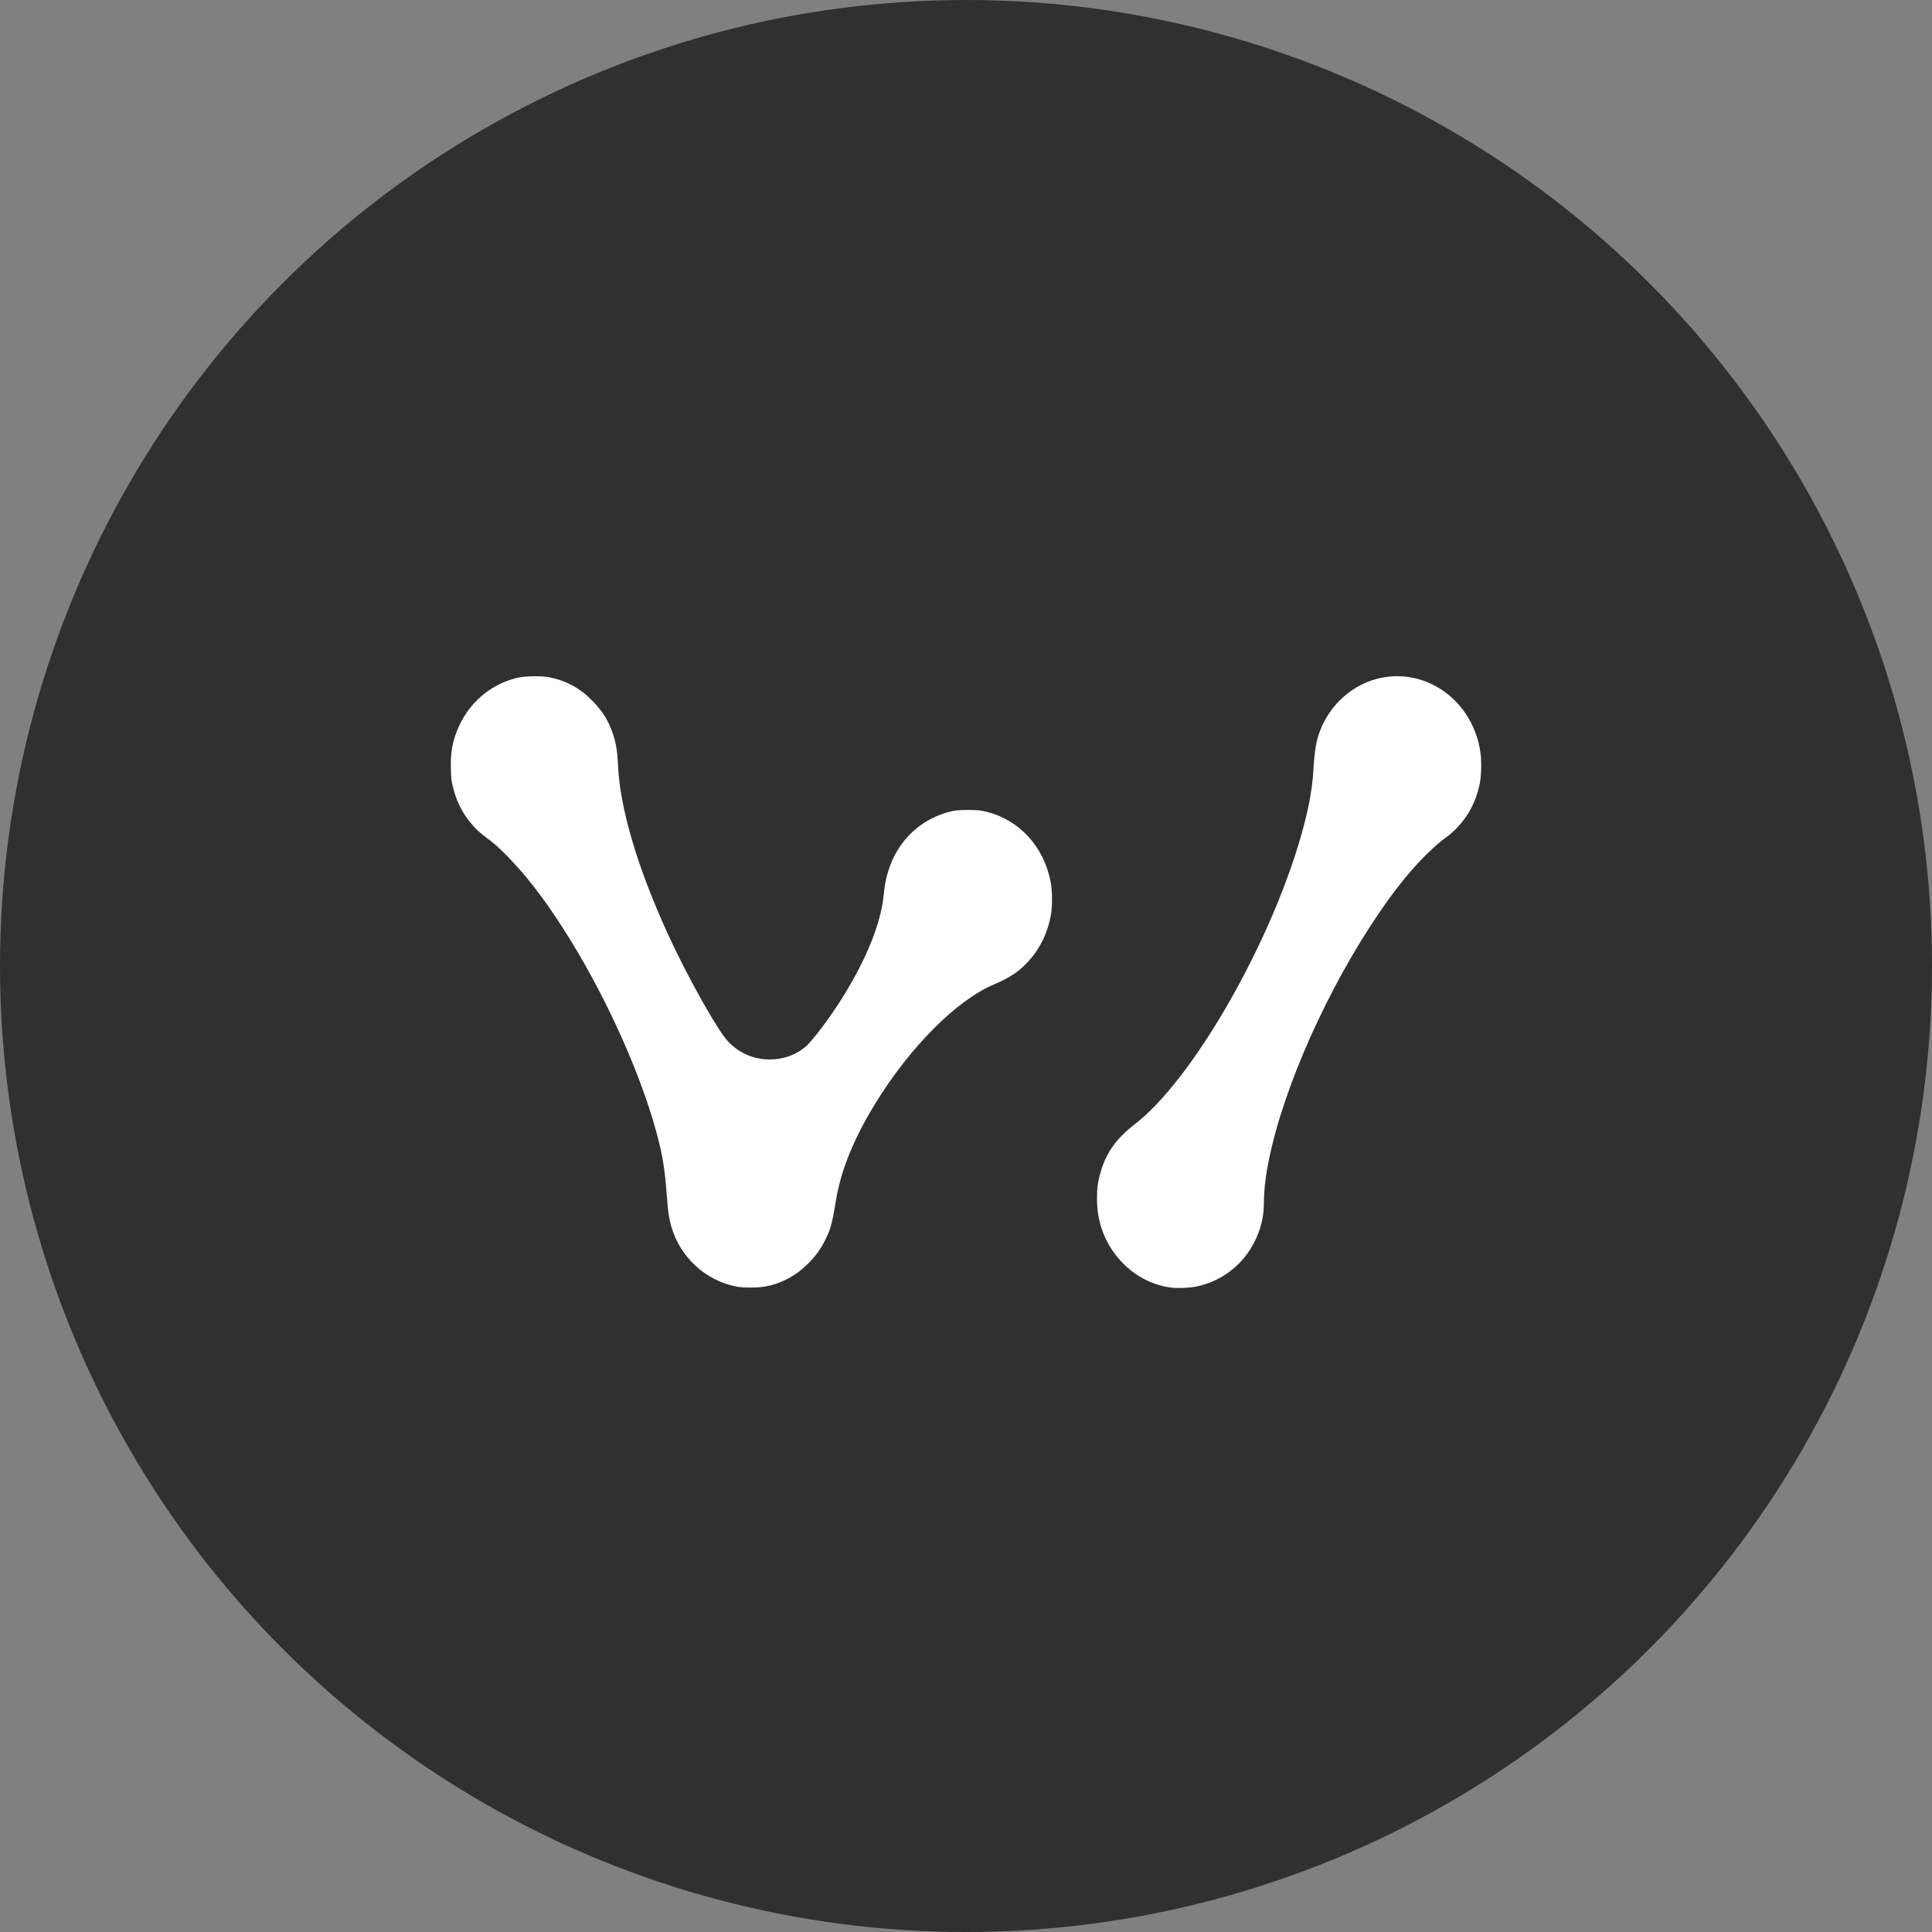
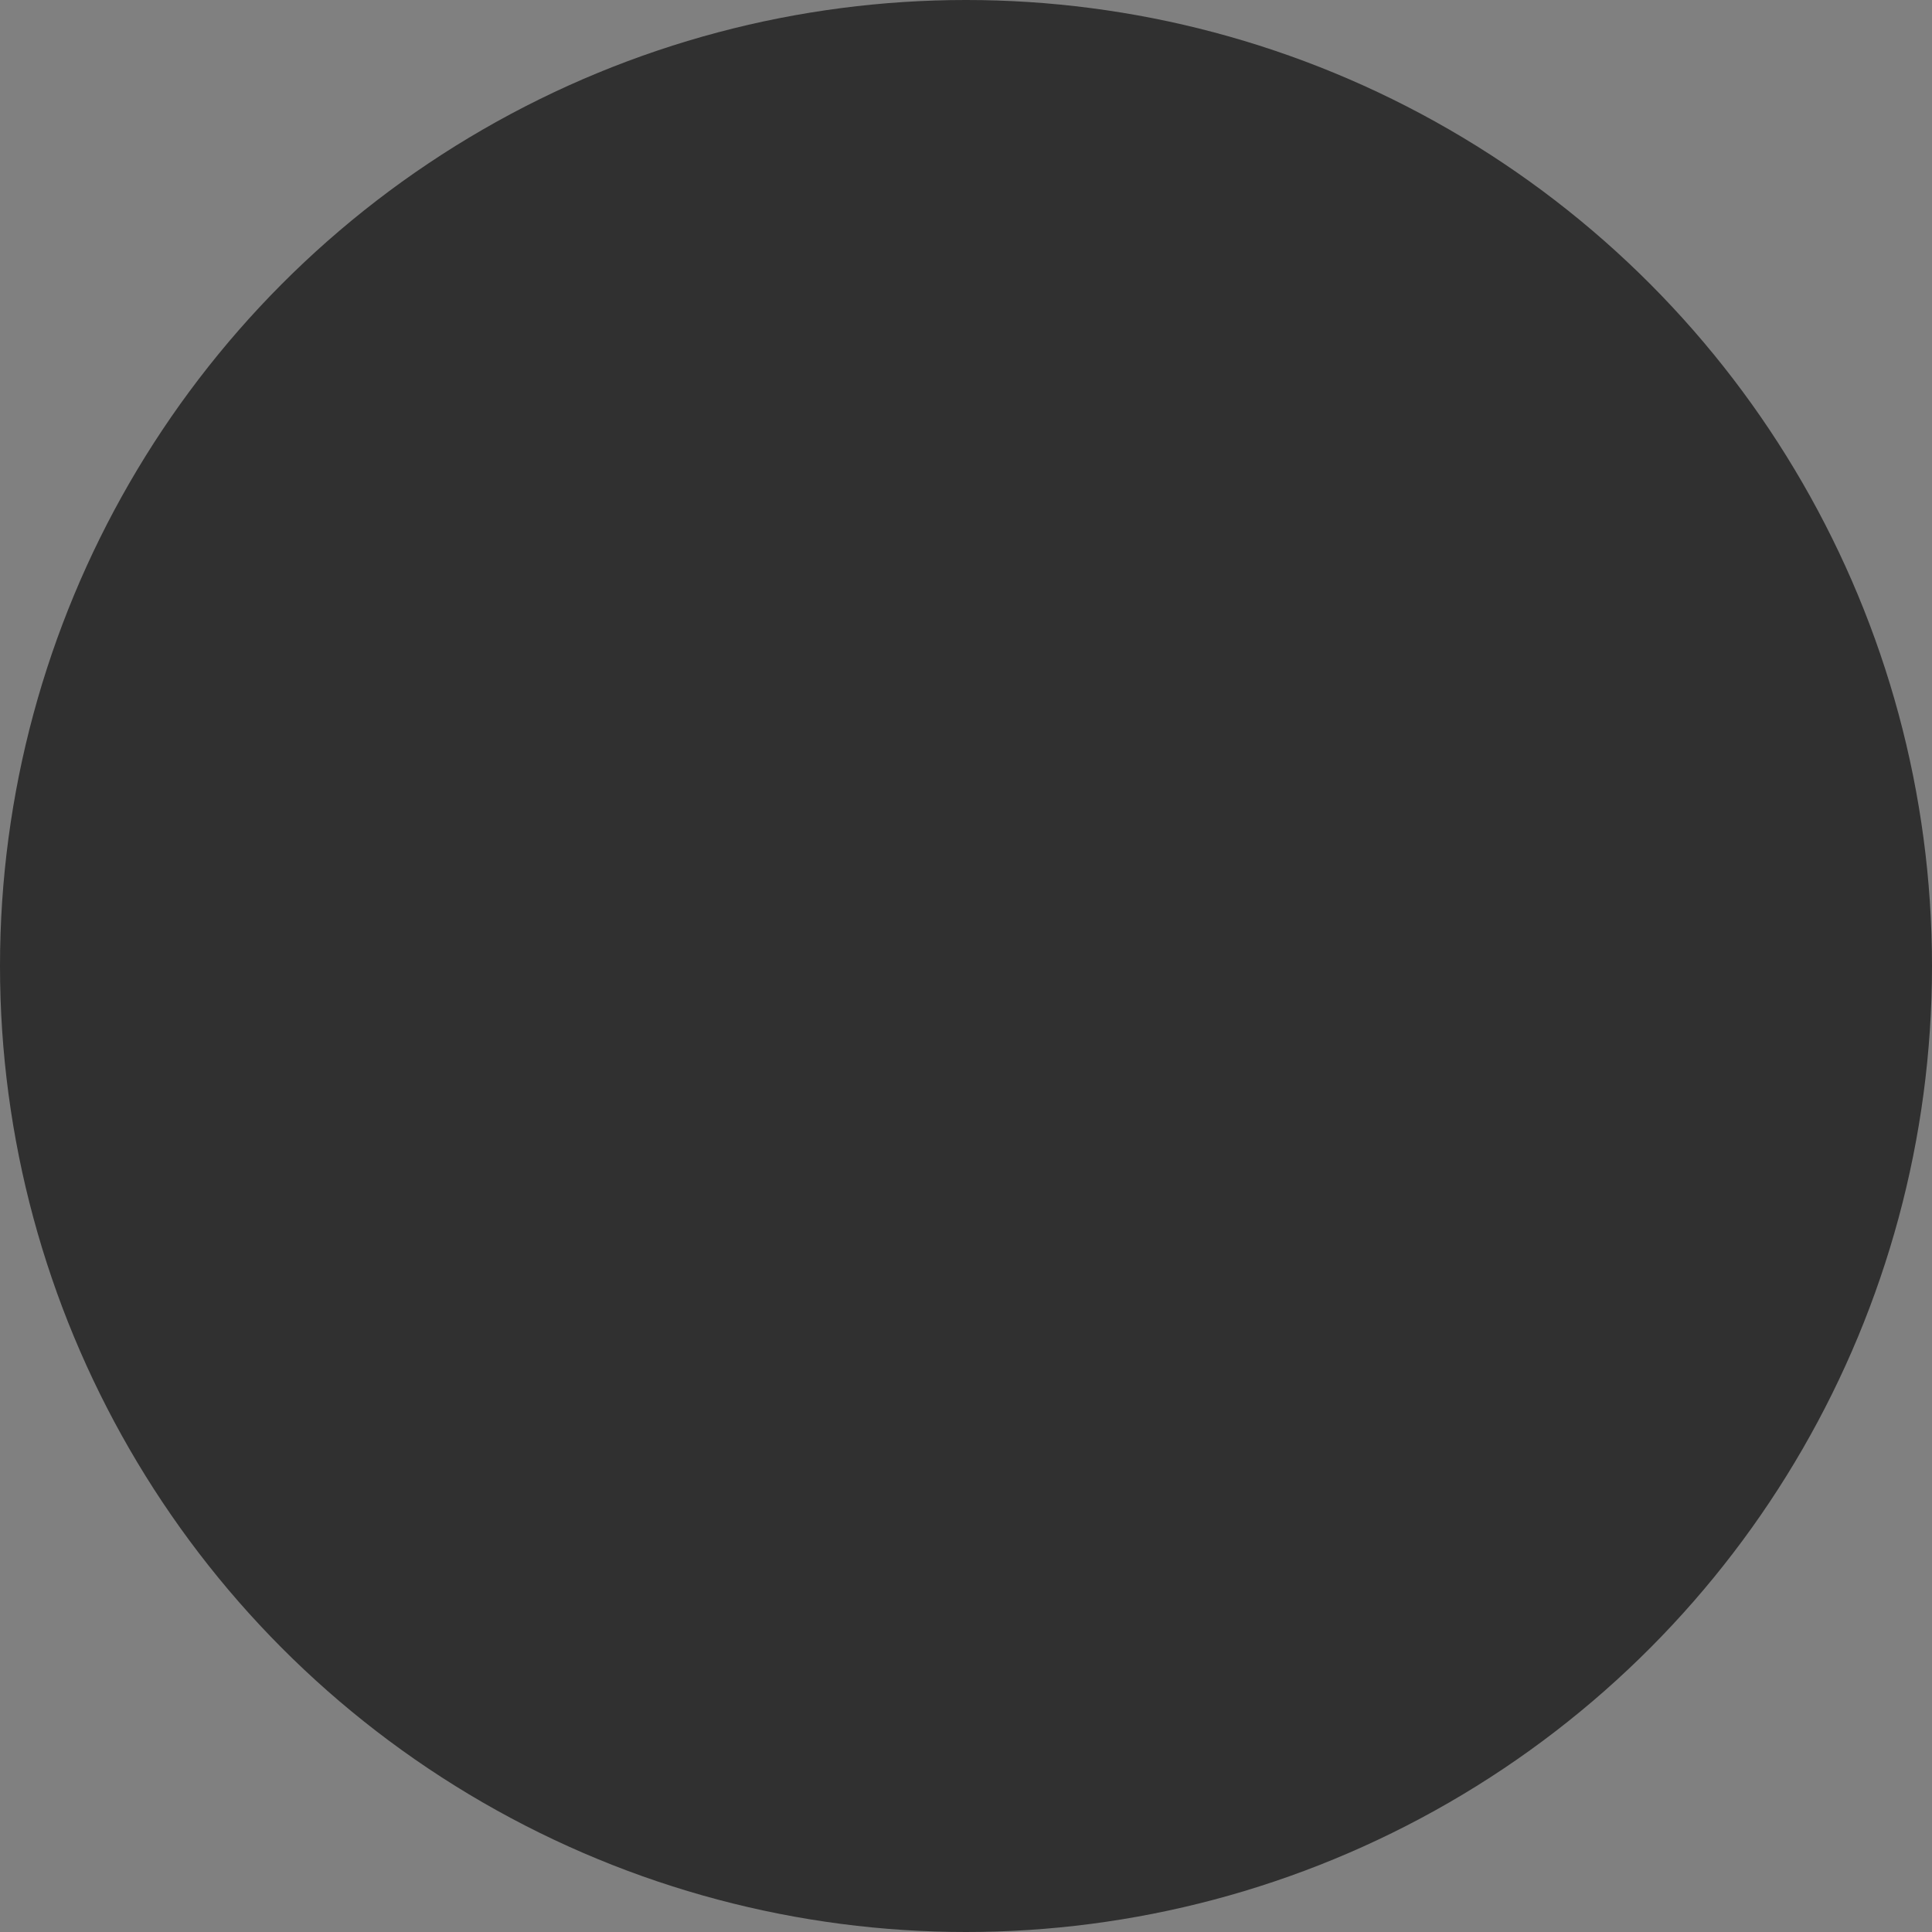
<svg xmlns="http://www.w3.org/2000/svg" width="60" height="60" viewBox="0 0 60 60" fill="none">
  <rect x="0" y="0" width="60" height="60" fill="#808080" stroke="none" />
  <circle cx="30" cy="30" r="30" fill="#303030" />
-   <path d="M36.378 39.988C35.779 39.915 35.211 39.612 34.791 39.144C34.311 38.609 34.068 37.965 34.068 37.225C34.068 36.886 34.097 36.678 34.186 36.382C34.367 35.779 34.674 35.352 35.241 34.915C36.963 33.588 39.282 29.632 40.315 26.262C40.605 25.314 40.752 24.582 40.79 23.897C40.814 23.454 40.859 23.126 40.929 22.89C41.192 22.006 41.89 21.315 42.751 21.085C43.374 20.919 44.008 20.996 44.584 21.308C45.334 21.715 45.853 22.484 45.976 23.37C46.017 23.659 46.004 24.114 45.949 24.366C45.835 24.893 45.616 25.316 45.264 25.692C45.17 25.793 45.026 25.923 44.943 25.982C44.397 26.37 43.738 27.077 43.112 27.947C41.508 30.174 40.057 33.254 39.493 35.629C39.323 36.345 39.252 36.872 39.249 37.425C39.247 37.947 39.044 38.528 38.706 38.974C38.328 39.474 37.791 39.817 37.181 39.949C36.968 39.996 36.587 40.014 36.378 39.988ZM22.89 39.959C21.921 39.782 21.12 39.047 20.846 38.082C20.778 37.841 20.752 37.674 20.722 37.285C20.656 36.413 20.602 36.027 20.47 35.489C20.017 33.633 18.937 31.171 17.697 29.165C17.089 28.18 16.547 27.443 15.967 26.813C15.634 26.45 15.404 26.236 15.136 26.038C14.879 25.847 14.745 25.72 14.584 25.515C14.327 25.187 14.171 24.864 14.068 24.446C14.019 24.247 14.01 24.171 14.002 23.877C13.989 23.41 14.038 23.099 14.186 22.715C14.51 21.871 15.204 21.255 16.062 21.051C16.317 20.99 16.838 20.985 17.096 21.04C17.626 21.154 18.059 21.401 18.444 21.812C18.685 22.069 18.833 22.29 18.946 22.561C19.111 22.953 19.17 23.243 19.194 23.777C19.254 25.105 19.794 26.932 20.733 28.99C21.331 30.299 22.283 31.999 22.613 32.347C22.928 32.679 23.348 32.874 23.801 32.899C24.247 32.924 24.661 32.794 25 32.522C25.218 32.346 25.774 31.608 26.179 30.956C26.931 29.746 27.371 28.633 27.45 27.746C27.565 26.441 28.376 25.464 29.571 25.19C29.692 25.163 29.809 25.154 30.075 25.155C30.383 25.156 30.446 25.162 30.633 25.209C31.661 25.466 32.411 26.284 32.629 27.385C32.683 27.658 32.687 28.141 32.637 28.416C32.539 28.962 32.309 29.44 31.956 29.835C31.664 30.161 31.367 30.363 30.876 30.569C29.711 31.059 28.264 32.51 27.182 34.272C26.518 35.354 26.119 36.333 25.966 37.255C25.843 37.998 25.8 38.159 25.639 38.487C25.498 38.774 25.354 38.978 25.133 39.206C24.744 39.608 24.277 39.862 23.754 39.956C23.542 39.995 23.095 39.996 22.89 39.959V39.959Z" fill="white" />
</svg>